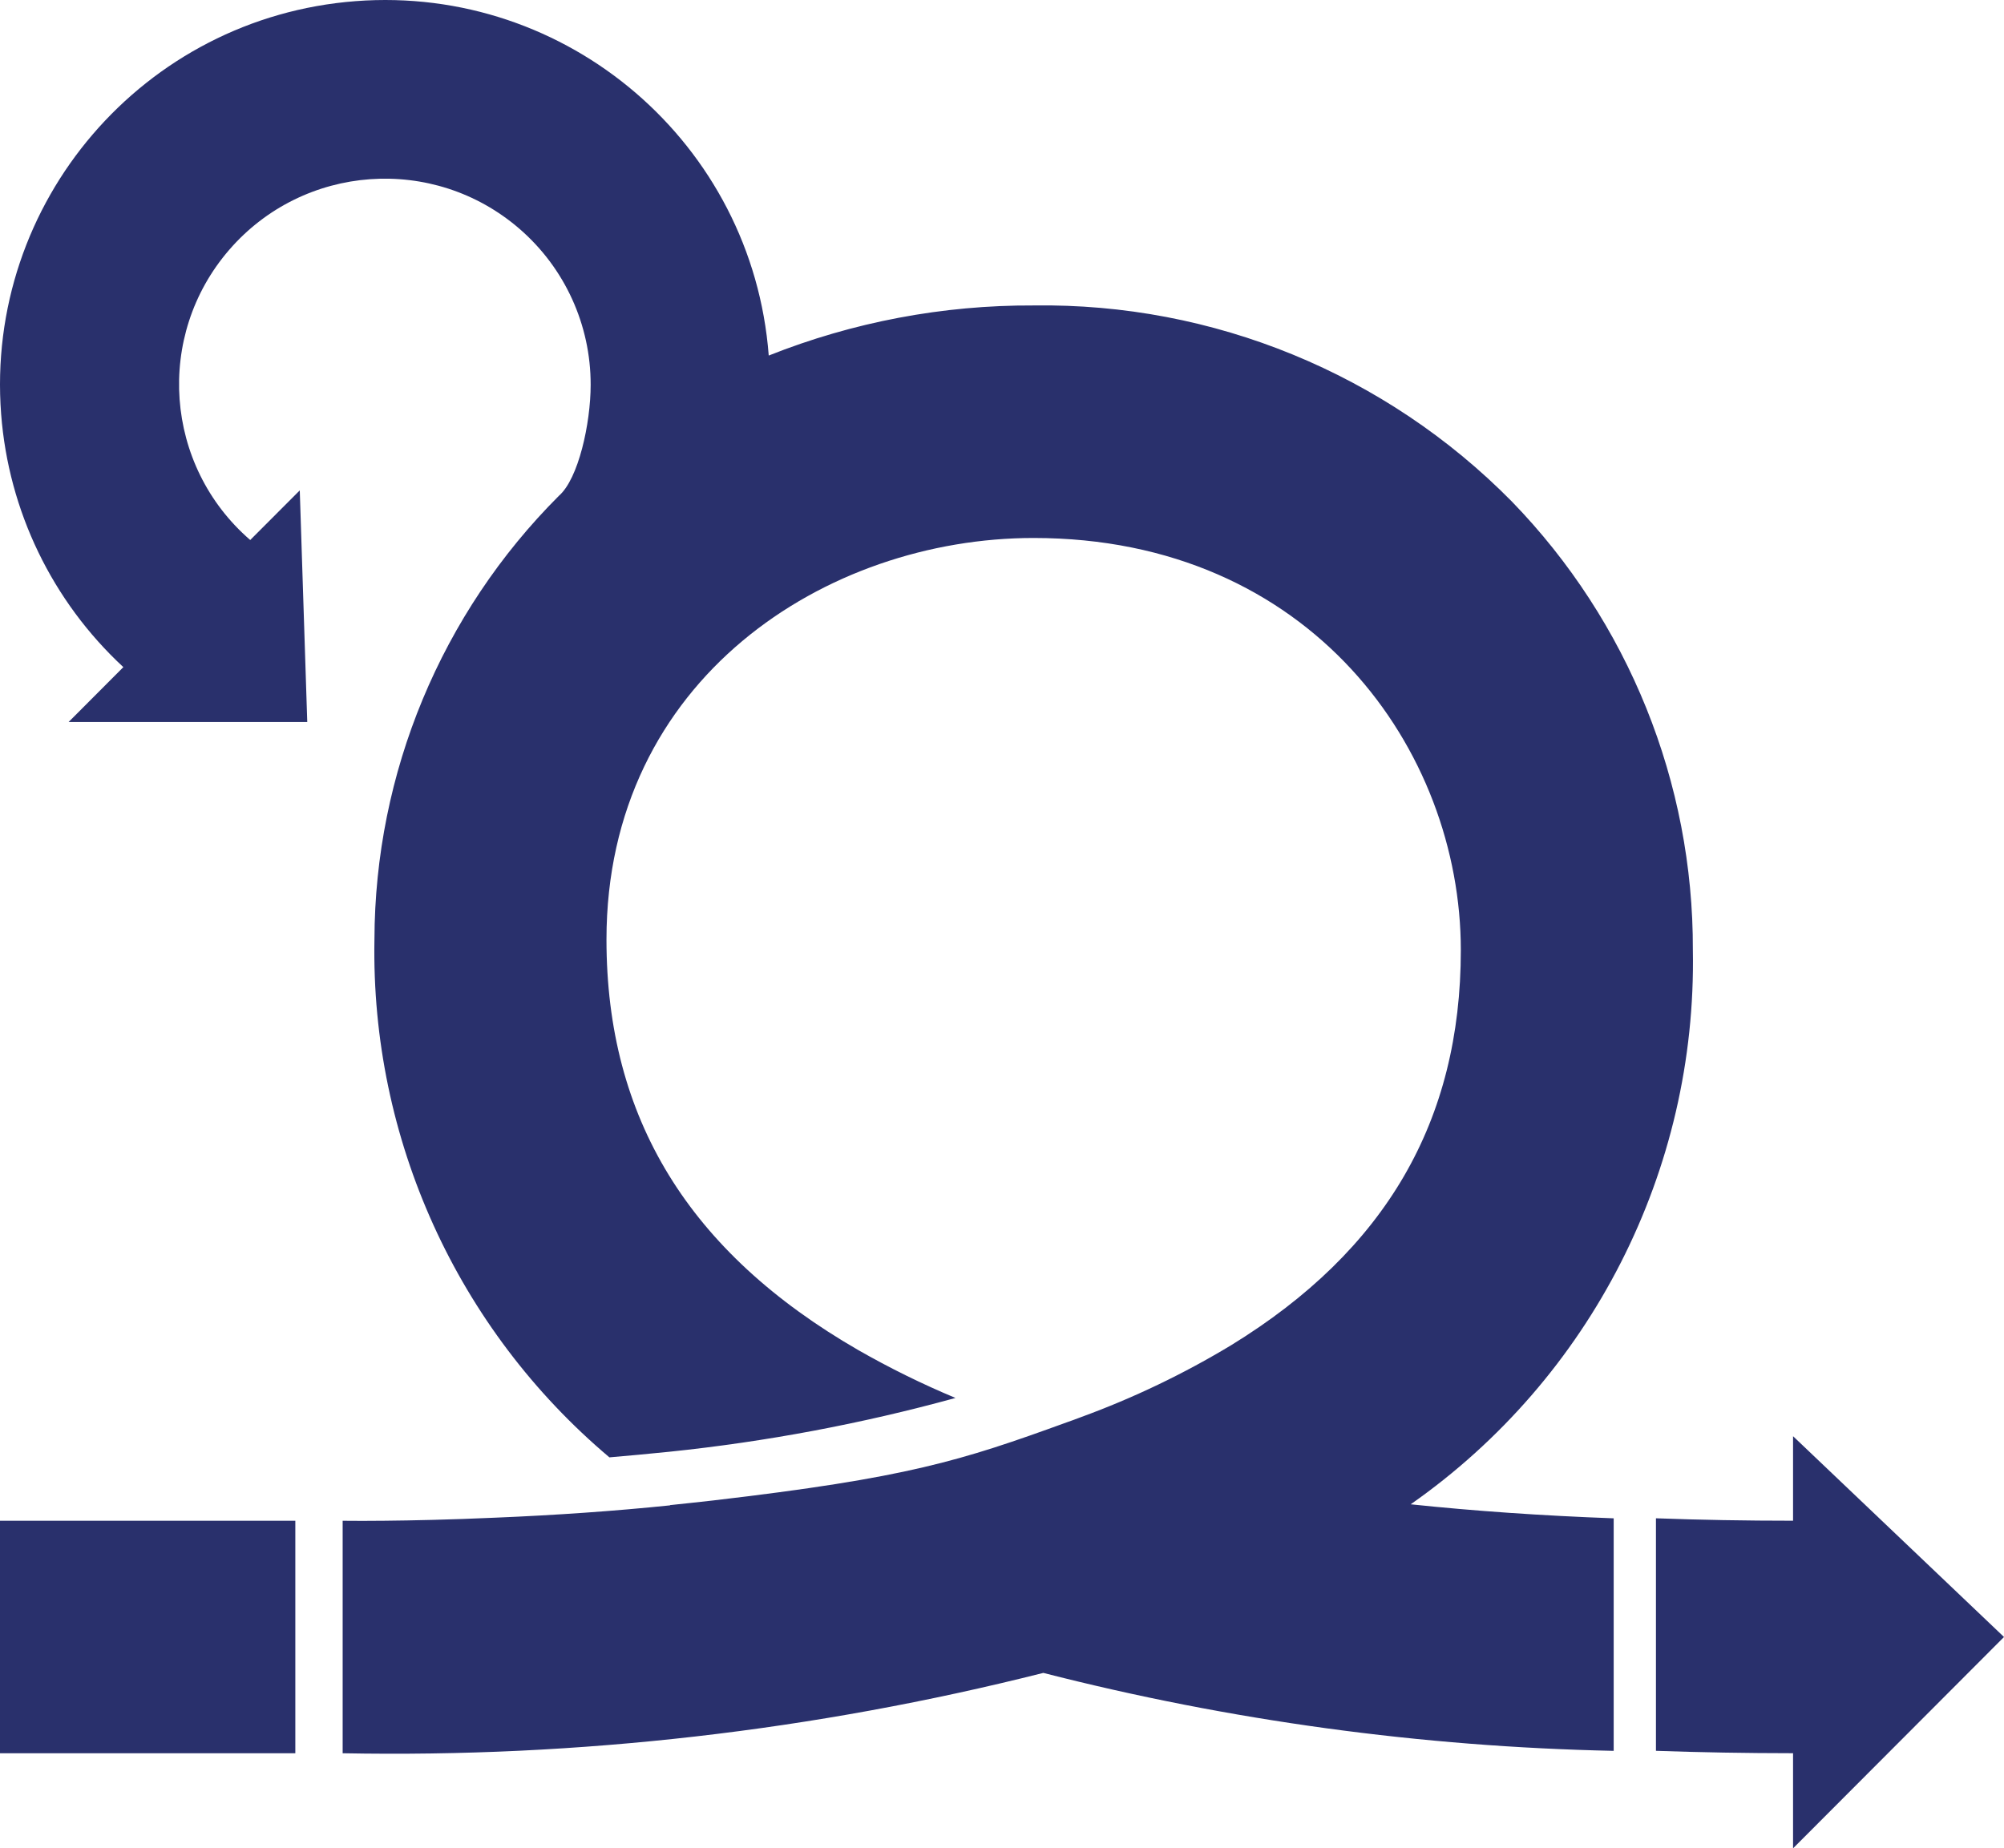
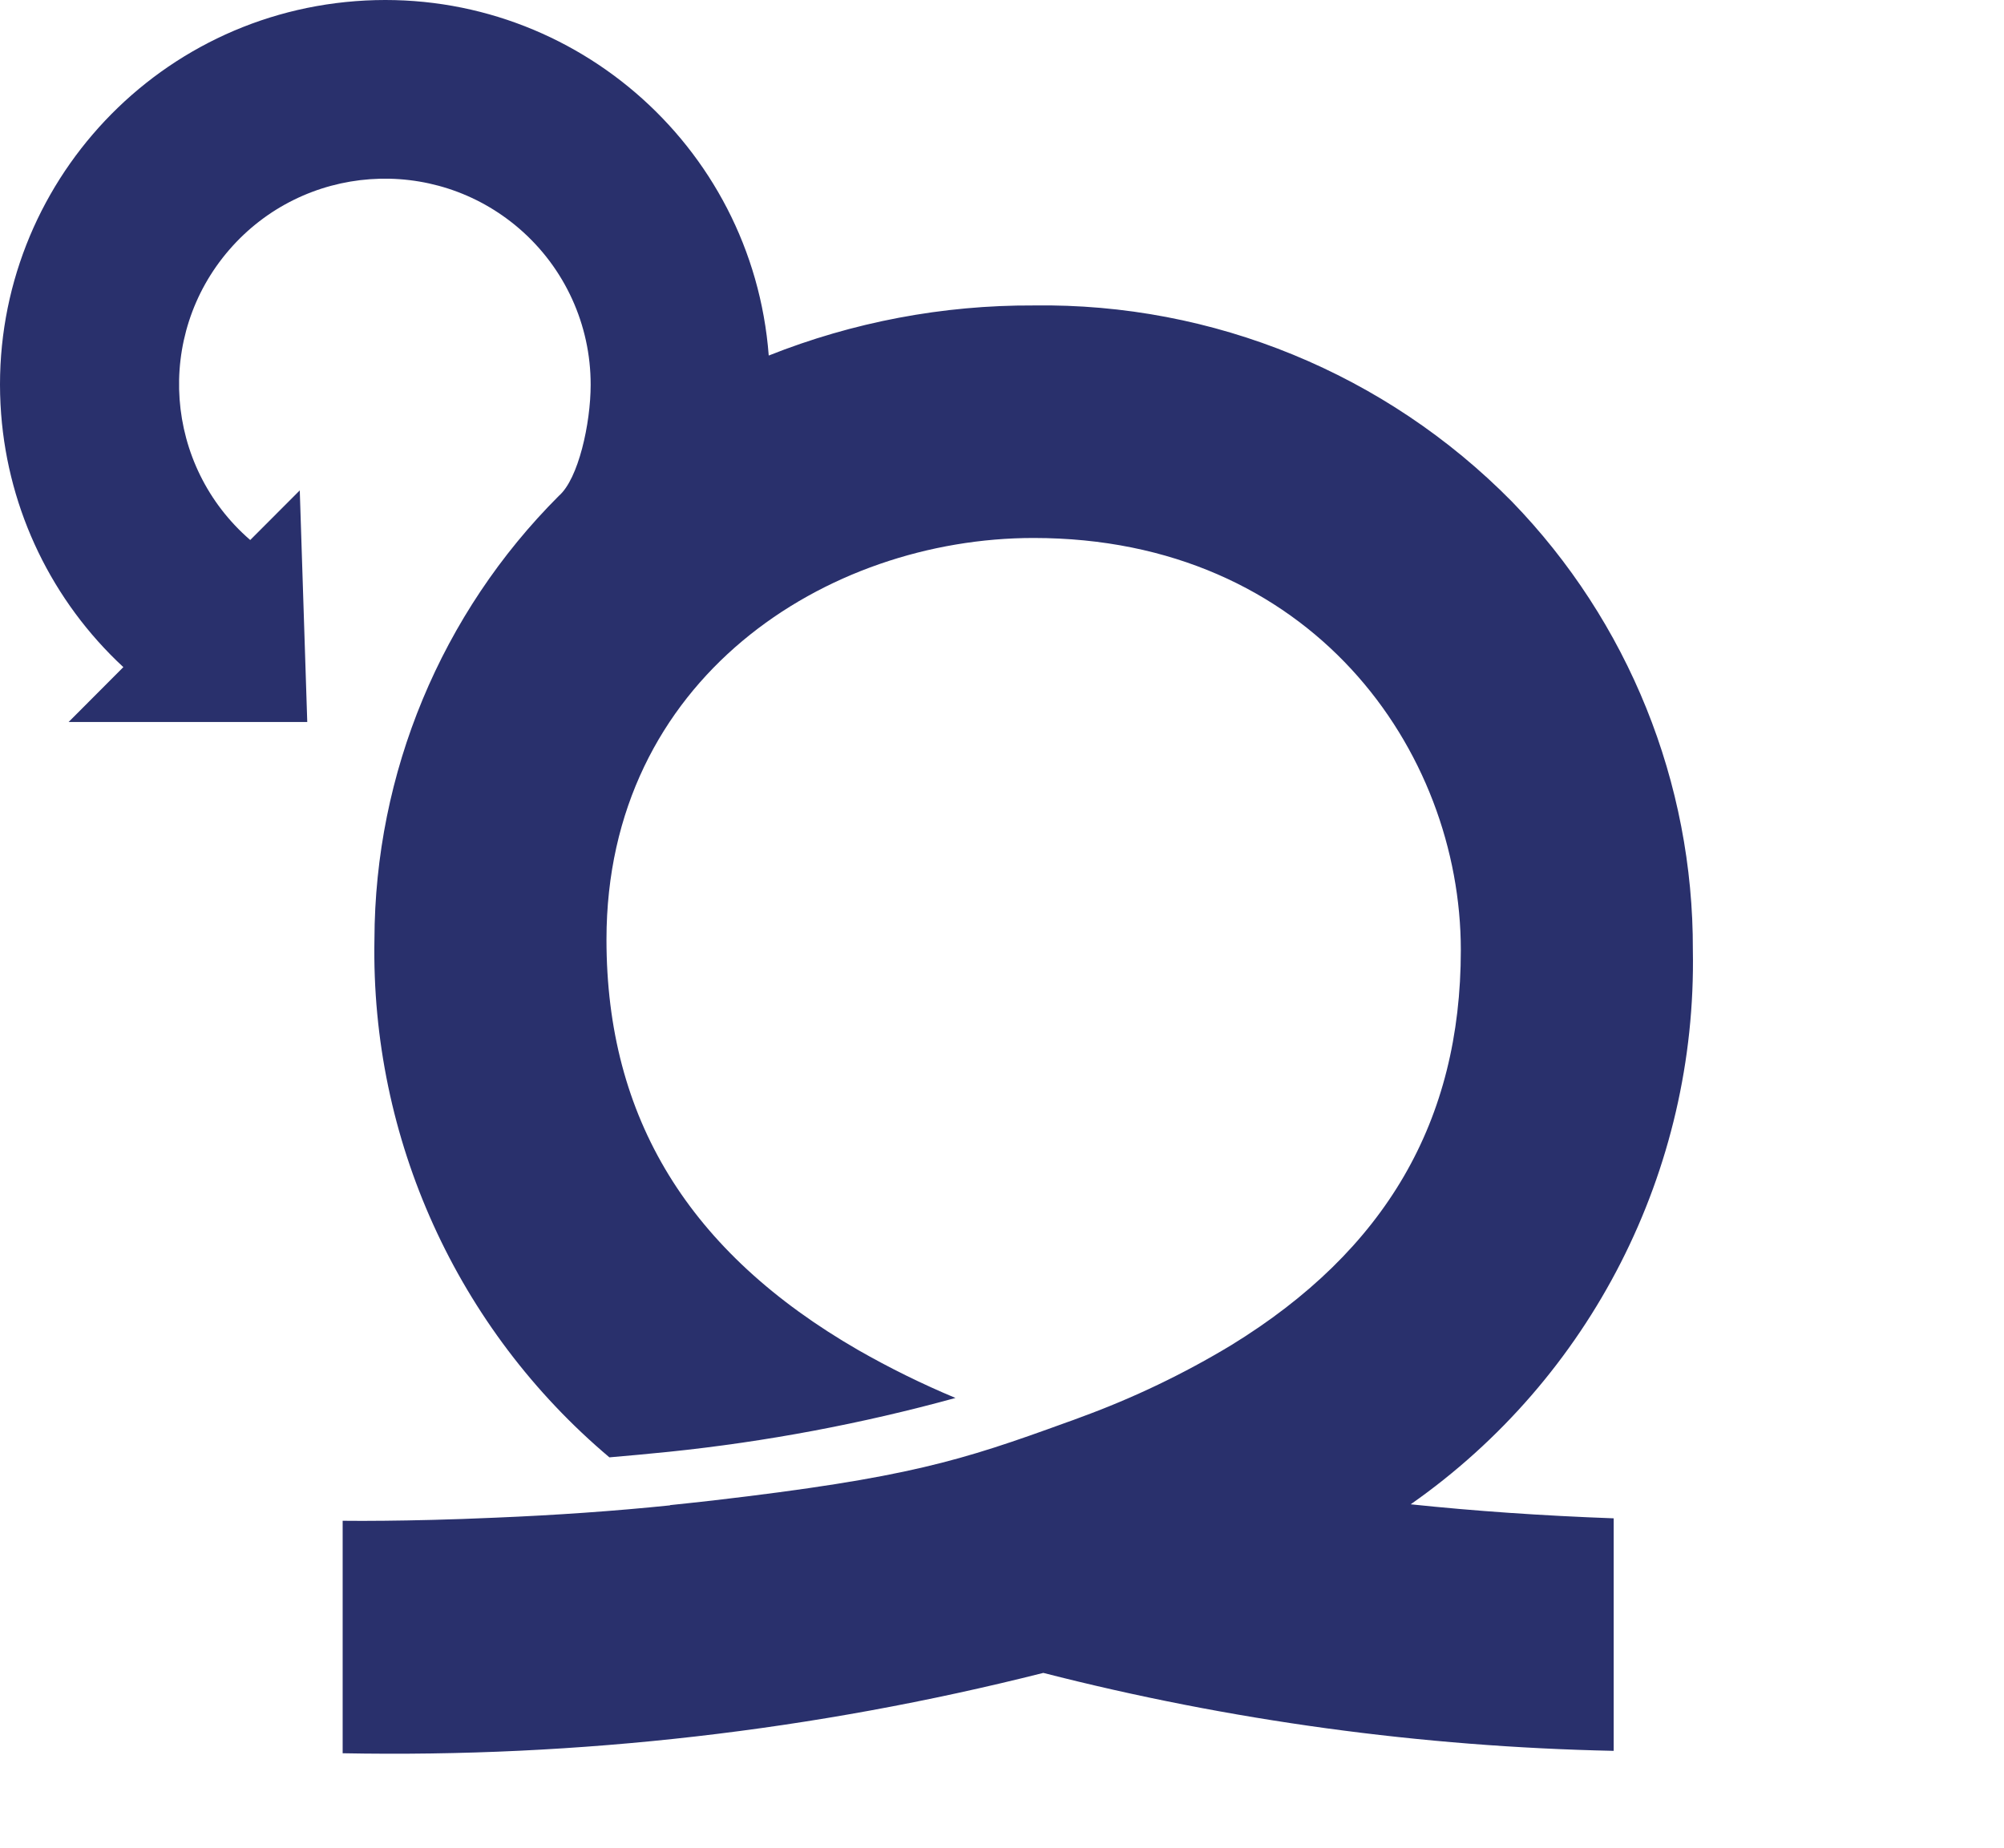
<svg xmlns="http://www.w3.org/2000/svg" version="1.1" id="Layer_1" x="0px" y="0px" width="65px" height="59.967px" viewBox="0 0 65 59.967" style="enable-background:new 0 0 65 59.967;" xml:space="preserve">
  <style type="text/css">
	.st0{fill:#29306C;}
</style>
-   <rect x="0" y="49.339" class="st0" width="9.579" height="7.543" />
-   <path class="st0" d="M58.158,59.967L65,53.11l-6.842-6.514v2.742c-1.527,0-3.01-0.026-4.447-0.079v7.544  c1.446,0.051,2.928,0.077,4.447,0.078V59.967z" />
  <path class="st0" d="M54.908,30.824c0.018-5.431-2.089-10.654-5.87-14.552c-4.086-4.148-9.69-6.447-15.512-6.362  c-2.942-0.014-5.859,0.538-8.592,1.625C24.409,4.66,18.41-0.488,11.535,0.037S-0.488,6.561,0.037,13.436  c0.24,3.138,1.655,6.069,3.964,8.208l-1.776,1.781h7.741L9.723,15.91l-1.607,1.61c-2.788-2.412-3.093-6.627-0.681-9.415  s6.627-3.093,9.415-0.681c1.468,1.27,2.311,3.116,2.308,5.058c0,1.267-0.4,3.055-1.026,3.6c-3.822,3.819-5.974,8.997-5.987,14.4  c-0.119,6.462,2.68,12.633,7.621,16.8c0.612-0.052,1.258-0.112,1.937-0.181c3.139-0.325,6.245-0.909,9.288-1.746  c-1.083-0.453-2.137-0.972-3.156-1.555c-5.493-3.171-8.164-7.527-8.164-13.318c0-8.462,7.139-13.028,13.855-13.028  c9,0,13.856,6.889,13.856,13.371c0,5.545-2.435,9.736-7.442,12.814c-1.544,0.933-3.175,1.715-4.87,2.335l0,0l-0.267,0.1l-0.2,0.071  c-3.441,1.25-5.166,1.8-11.486,2.537c-0.468,0.055-0.931,0.1-1.388,0.15l0.009,0.007c-1.8,0.185-3.692,0.318-5.677,0.4  c-2.955,0.132-4.947,0.1-4.947,0.1v7.543c7.658,0.146,15.3-0.731,22.726-2.607c6.049,1.549,12.257,2.398,18.5,2.529v-7.544  c-2.309-0.084-4.503-0.236-6.584-0.455C51.608,44.707,55.039,37.967,54.908,30.824z" />
</svg>